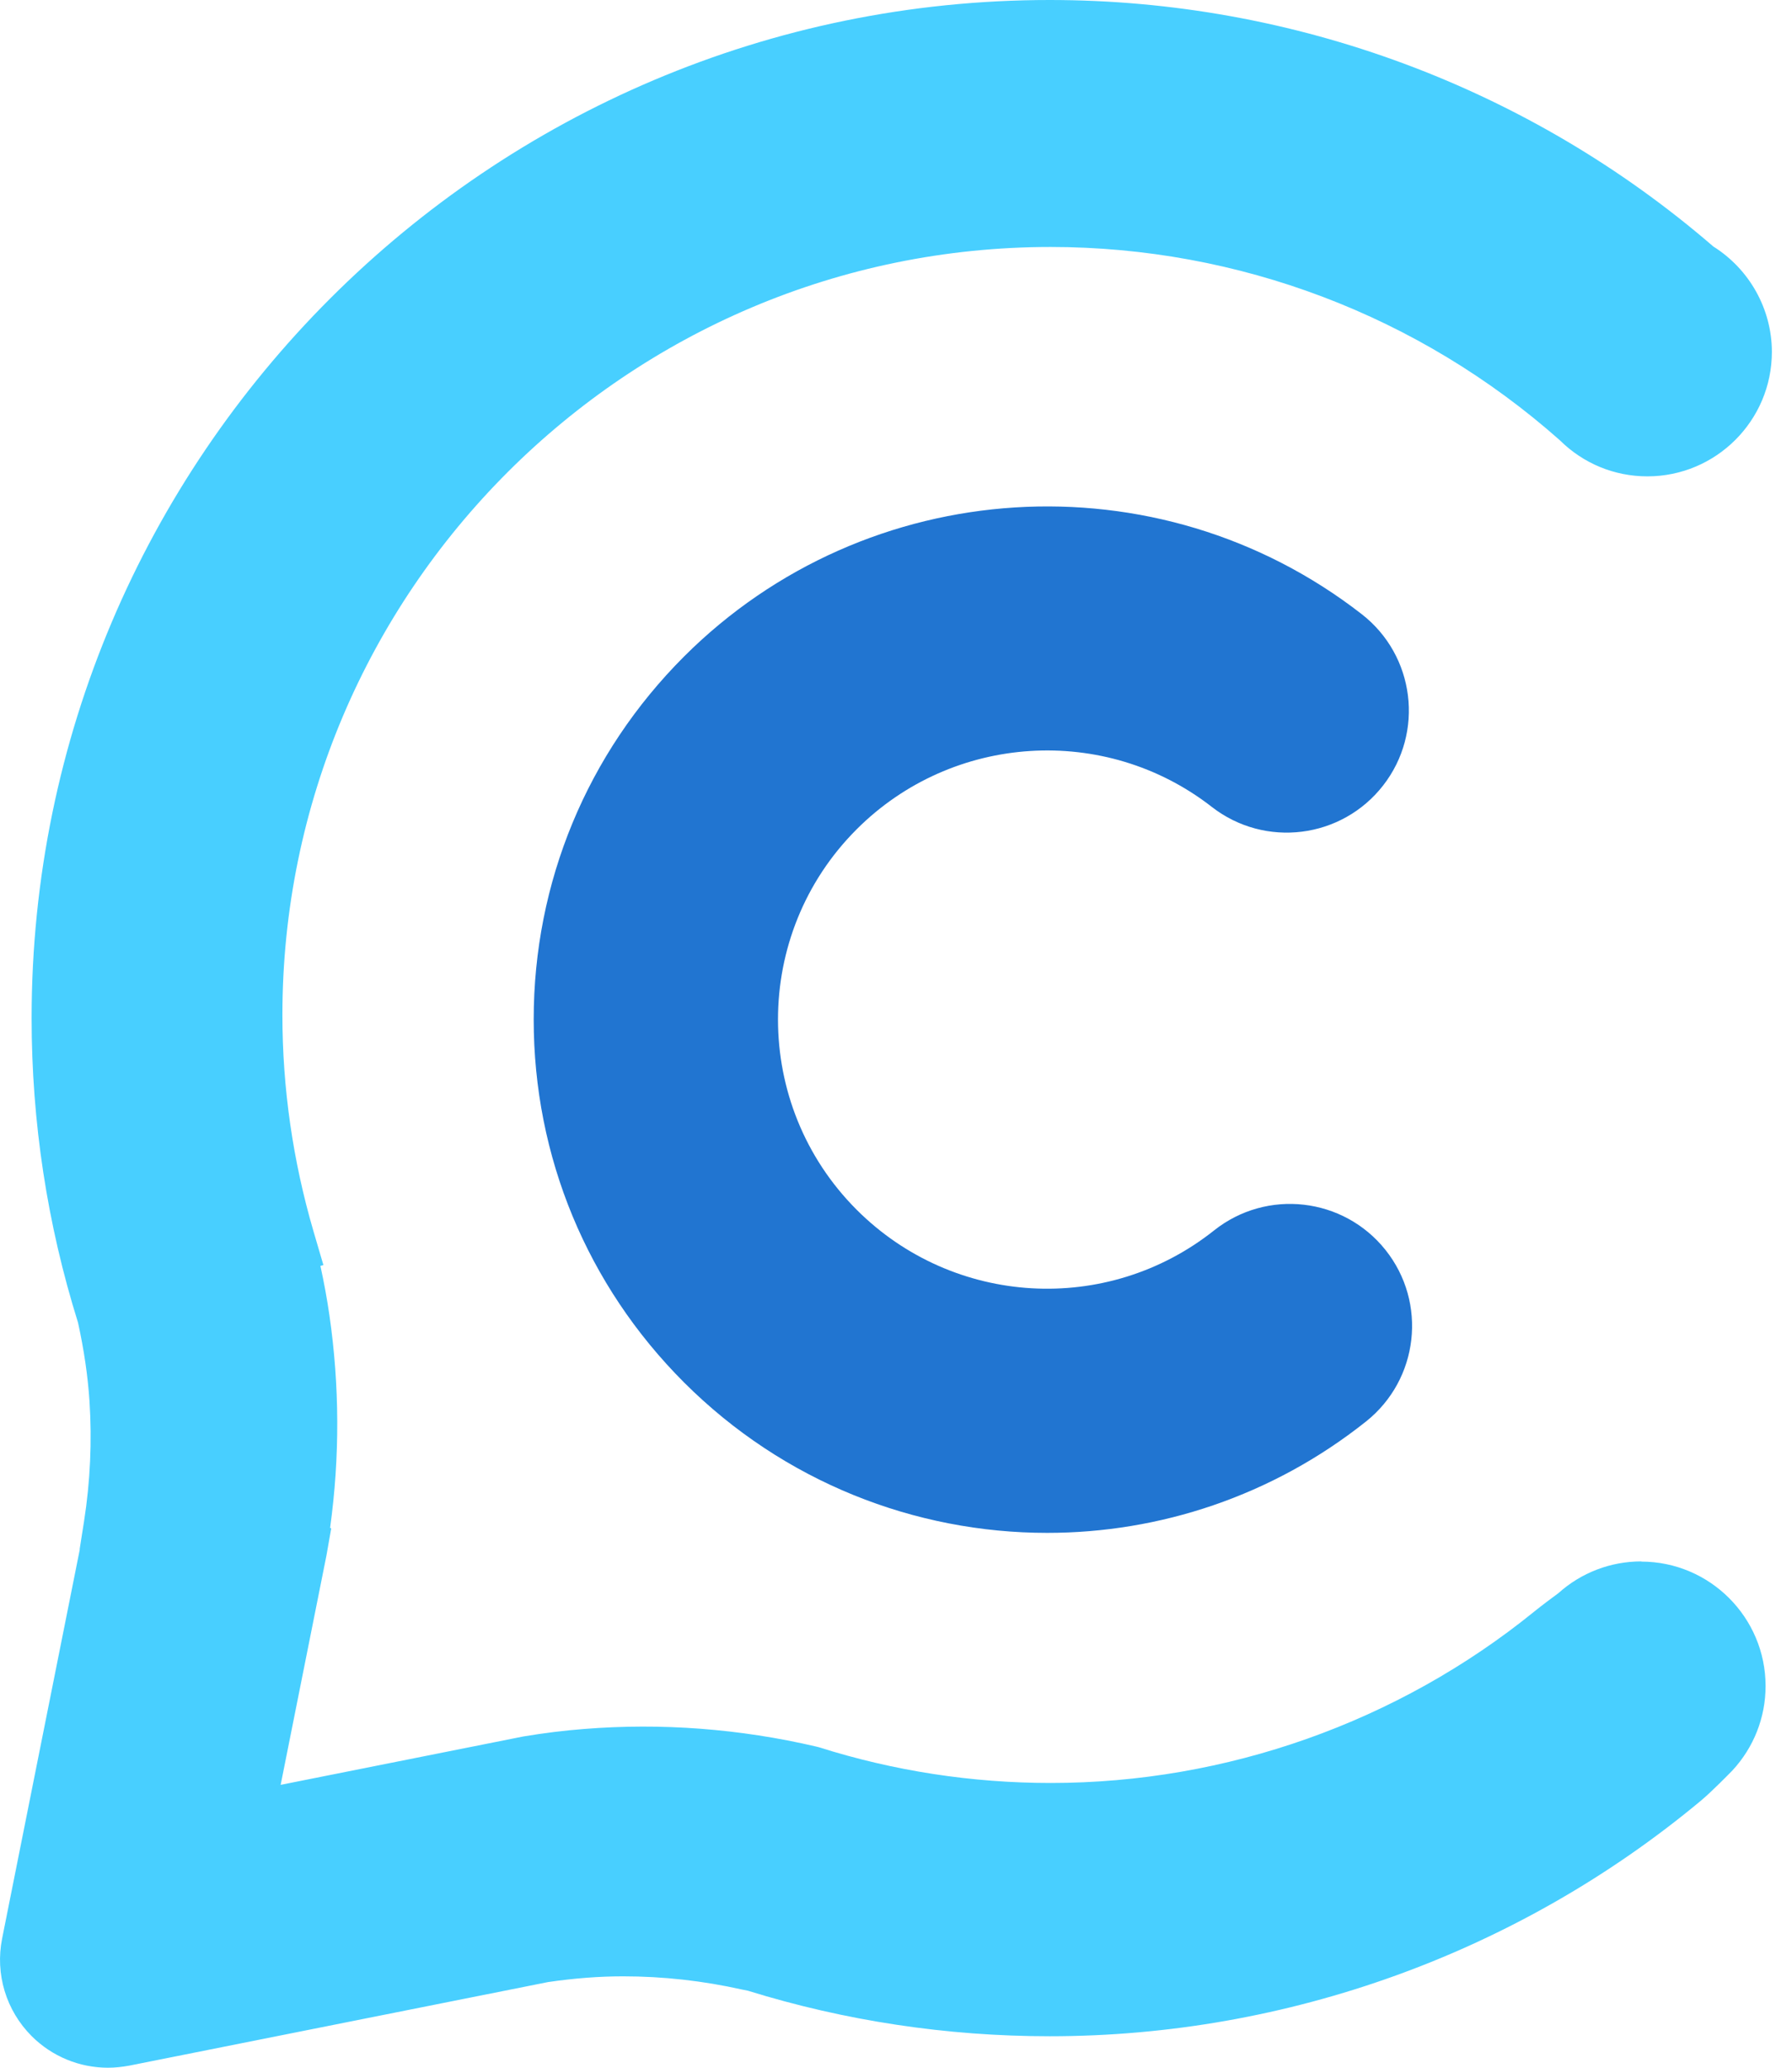
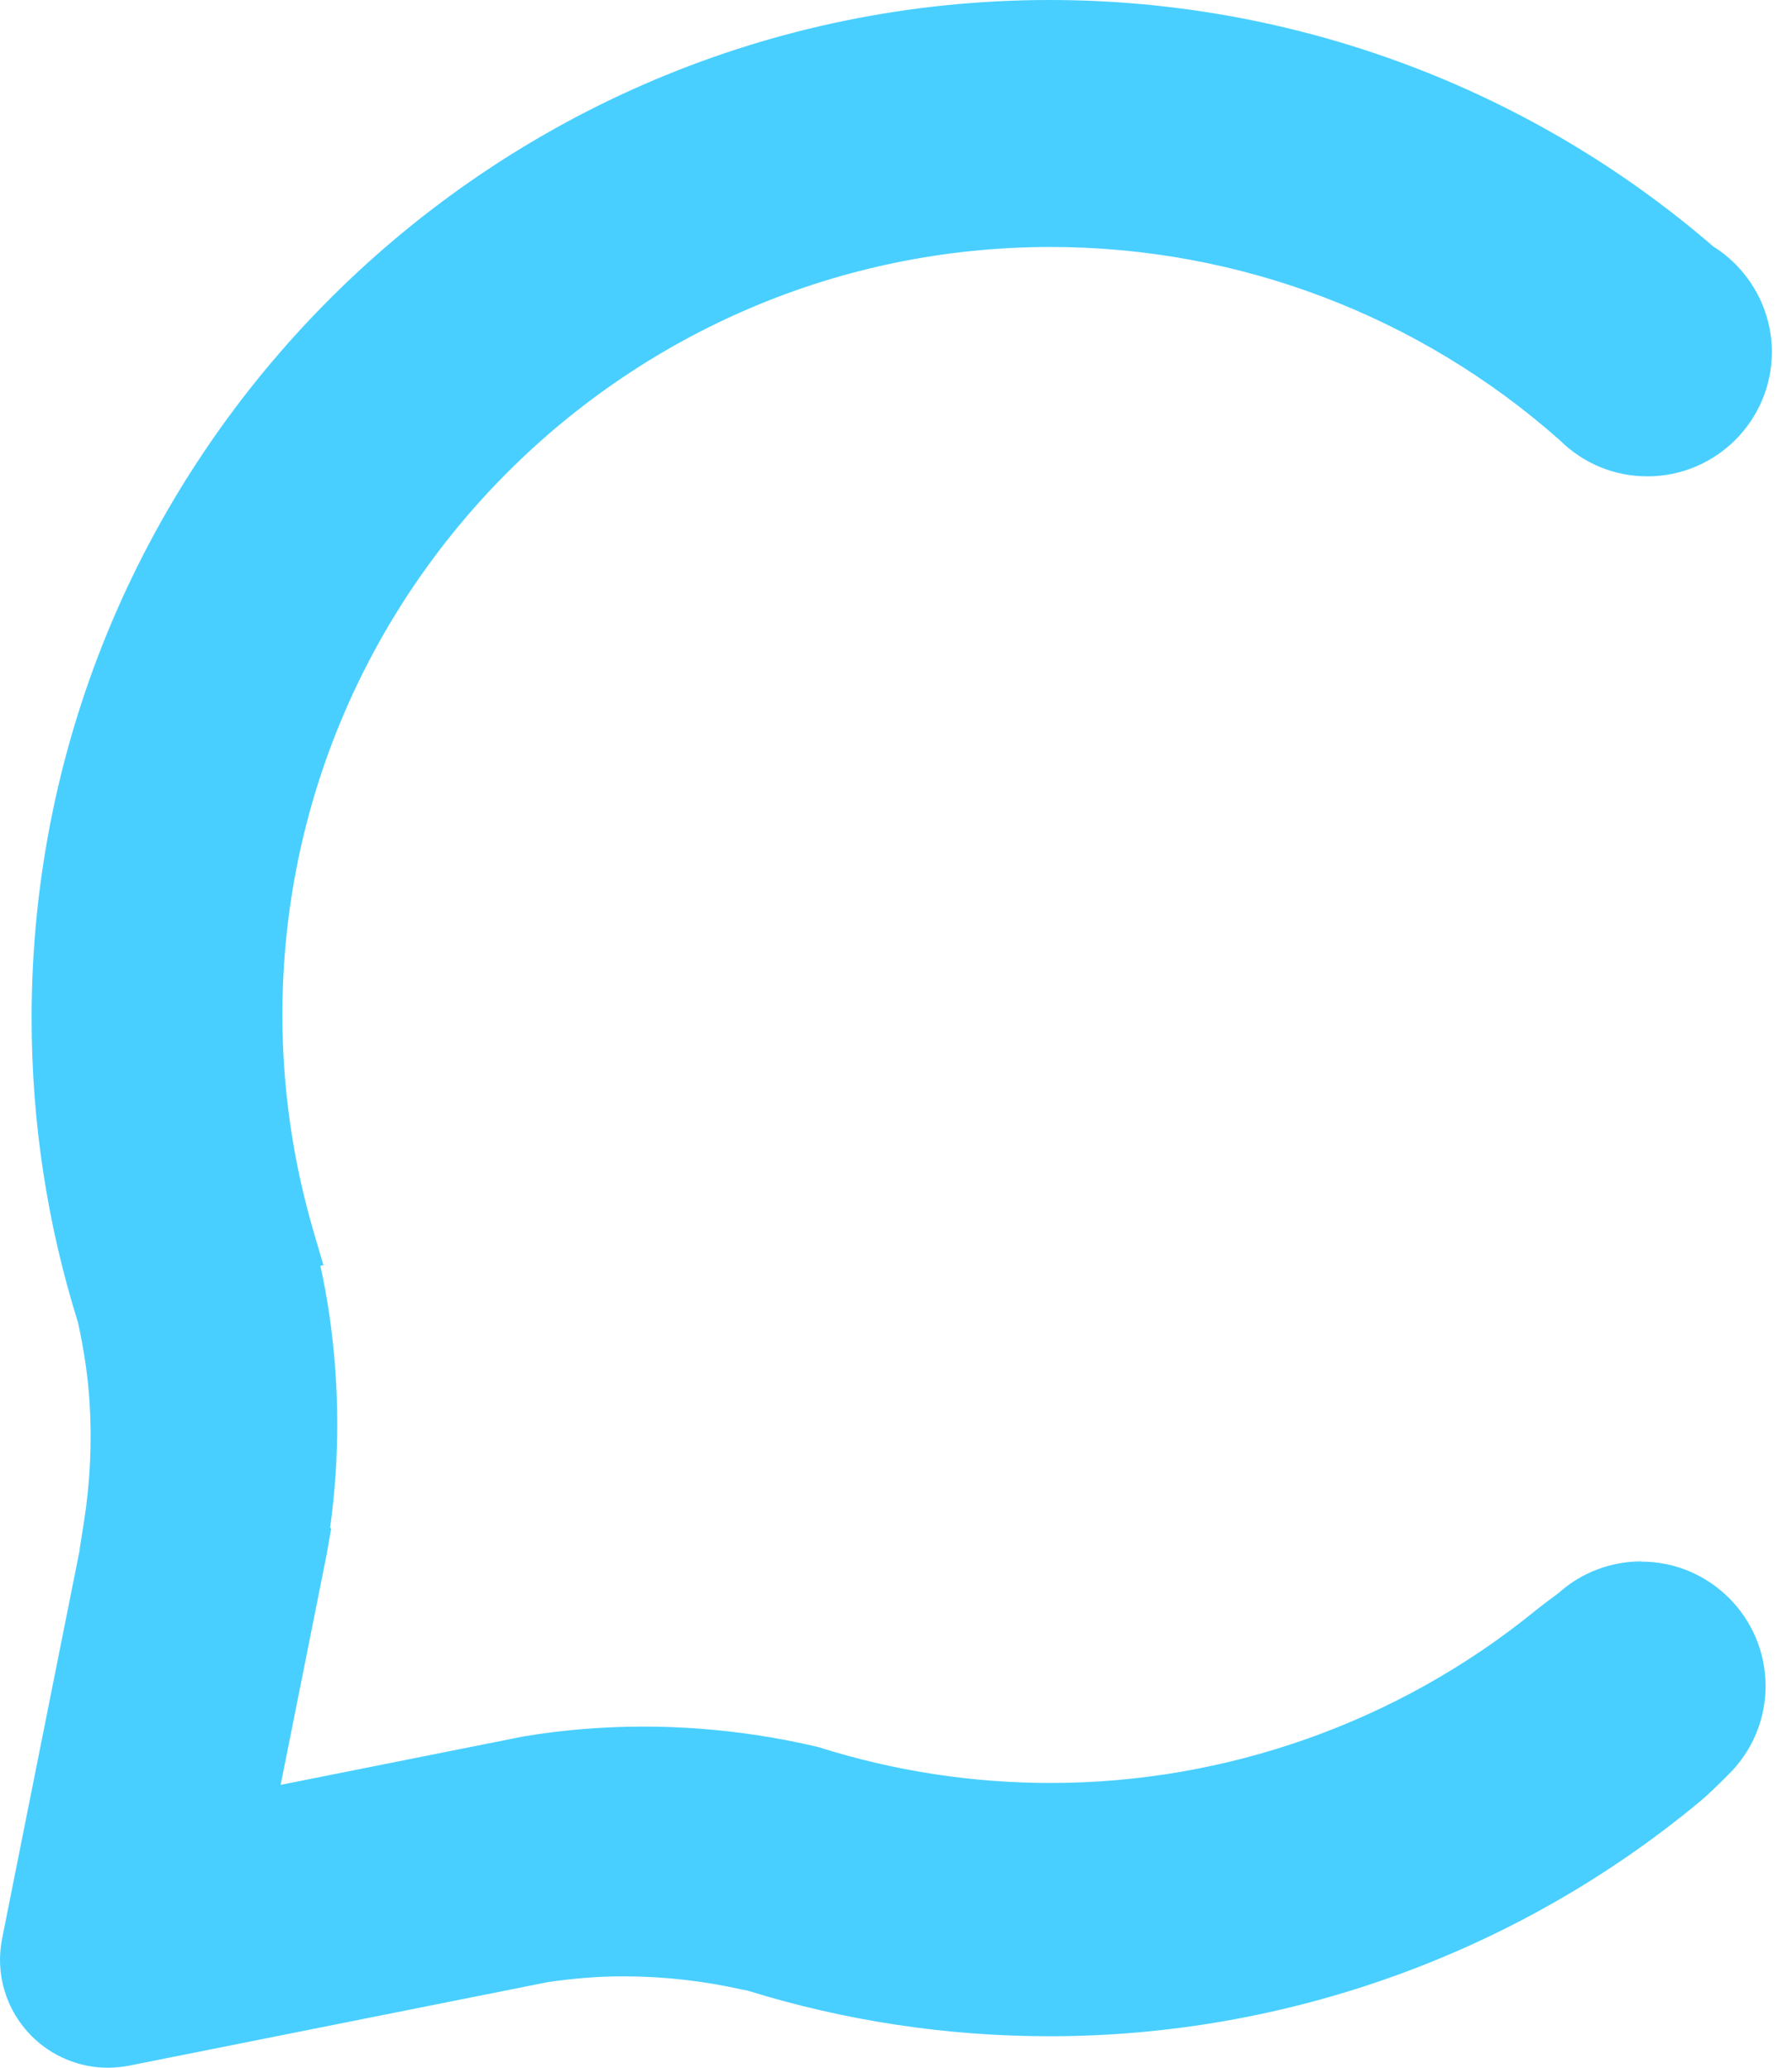
<svg xmlns="http://www.w3.org/2000/svg" width="39" height="45" viewBox="0 0 39 45" fill="none">
  <path d="M35.721 33.981C35.053 33.981 34.414 34.225 33.916 34.672C33.819 34.743 33.54 34.95 33.385 35.077C30.421 37.48 26.686 38.803 22.869 38.803C21.151 38.803 19.454 38.542 17.824 38.026L17.765 38.011C16.1 37.622 14.399 37.493 12.708 37.628C12.282 37.661 11.839 37.716 11.394 37.79L6.108 38.844L7.106 33.845L7.208 33.263L7.184 33.251C7.397 31.711 7.391 30.157 7.169 28.622C7.118 28.269 7.052 27.91 6.973 27.55L7.038 27.531L6.821 26.791C6.374 25.261 6.146 23.679 6.146 22.09C6.146 12.873 13.645 5.375 22.863 5.375C26.952 5.375 30.886 6.868 33.946 9.58C34.457 10.087 35.133 10.367 35.853 10.367C37.347 10.367 38.562 9.152 38.562 7.659C38.562 6.729 38.075 5.859 37.288 5.365C33.28 1.903 28.151 0 22.846 0C10.629 0 0.688 9.939 0.688 22.156C0.688 24.415 1.028 26.645 1.698 28.784C1.829 29.382 1.911 29.942 1.948 30.497C2.004 31.359 1.965 32.24 1.829 33.109L1.733 33.718H1.737L0.046 42.189C-0.108 42.96 0.132 43.754 0.688 44.311C1.133 44.756 1.731 45 2.348 45C2.502 45 2.656 44.984 2.811 44.955L11.927 43.136C12.505 43.052 13.038 43.011 13.557 43.011H13.565C14.43 43.011 15.301 43.108 16.156 43.3L16.273 43.323C18.396 43.981 20.606 44.315 22.844 44.315C28.014 44.315 33.046 42.495 37.013 39.192C37.257 38.989 37.646 38.589 37.702 38.532C38.169 38.028 38.425 37.376 38.425 36.693C38.425 35.2 37.21 33.985 35.717 33.985" fill="#48CFFF" />
-   <path d="M22.789 33.36C19.917 33.36 17.056 32.255 14.885 30.084C12.777 27.975 11.615 25.17 11.615 22.187C11.615 19.204 12.777 16.4 14.885 14.29C18.863 10.313 25.204 9.917 29.637 13.367C30.794 14.268 31.003 15.938 30.101 17.095C29.199 18.253 27.53 18.462 26.372 17.56C24.05 15.752 20.729 15.963 18.644 18.048C16.361 20.33 16.361 24.044 18.644 26.328C20.751 28.434 24.093 28.628 26.421 26.779C27.569 25.865 29.24 26.056 30.154 27.204C31.068 28.352 30.877 30.023 29.728 30.937C27.686 32.561 25.234 33.36 22.791 33.36" fill="#2175D1" />
</svg>